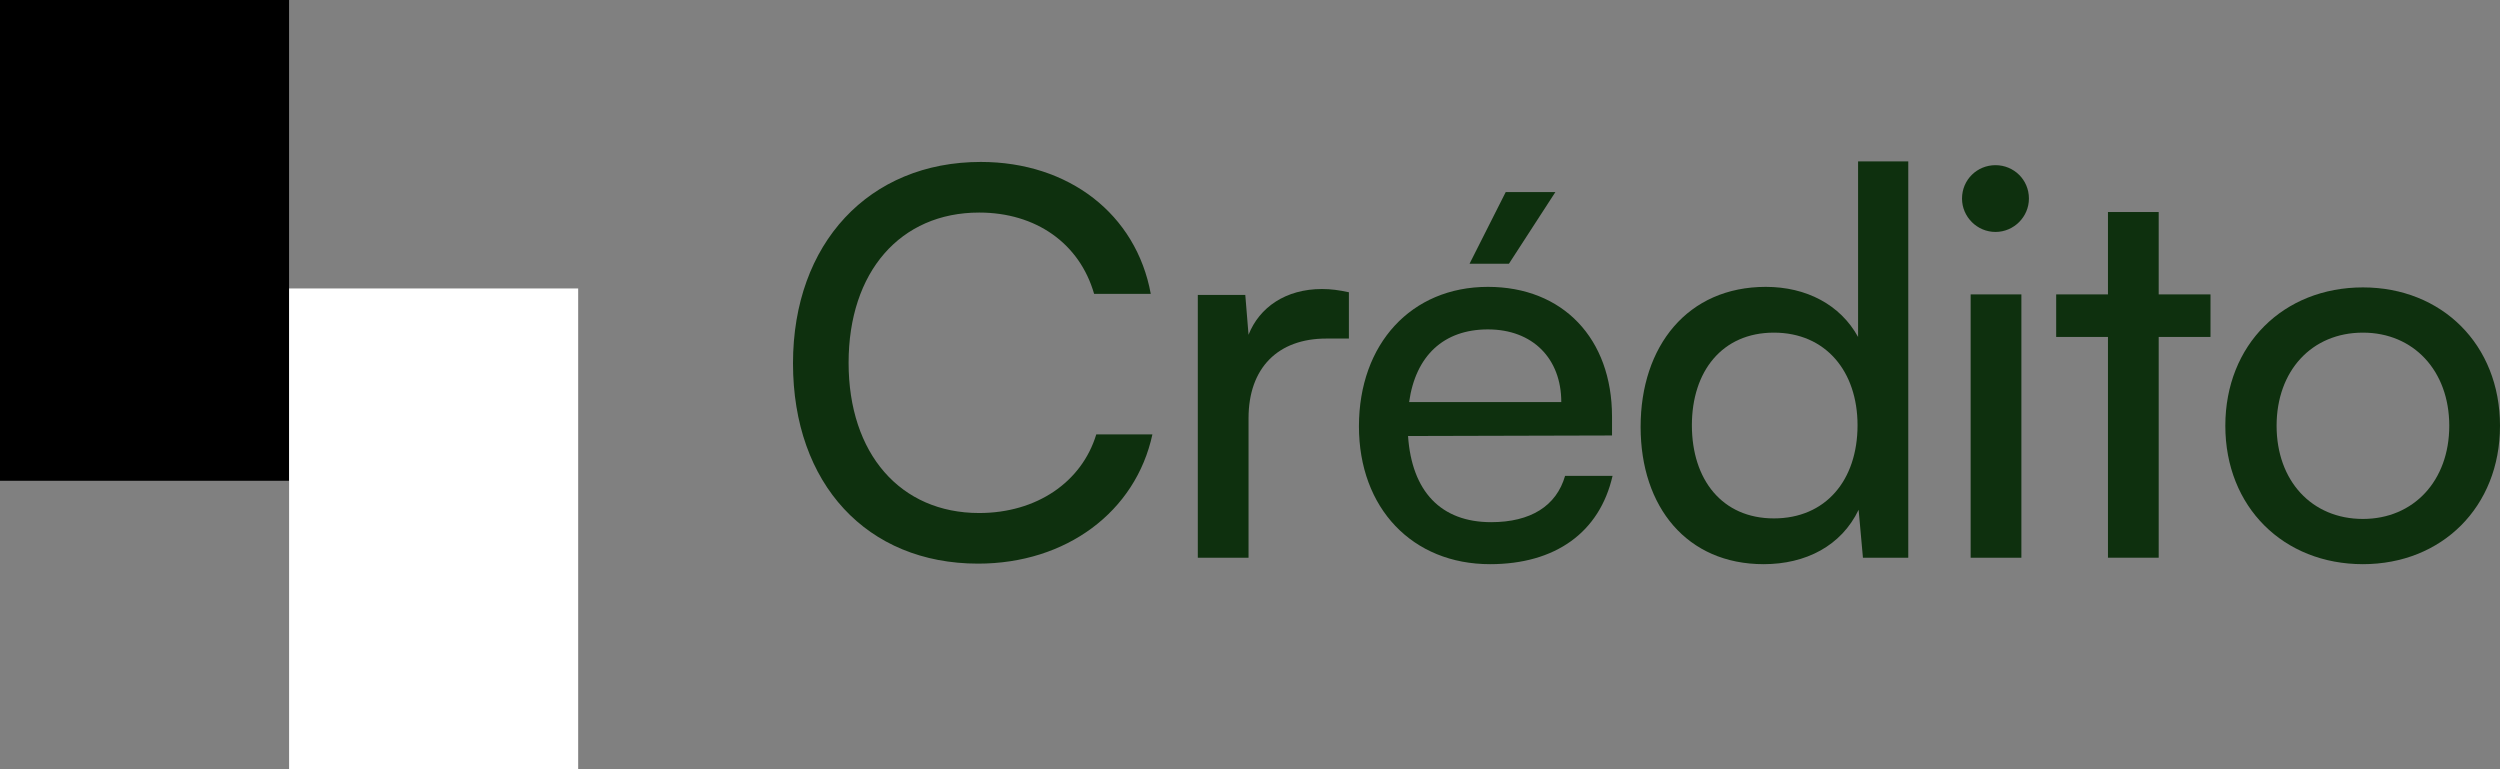
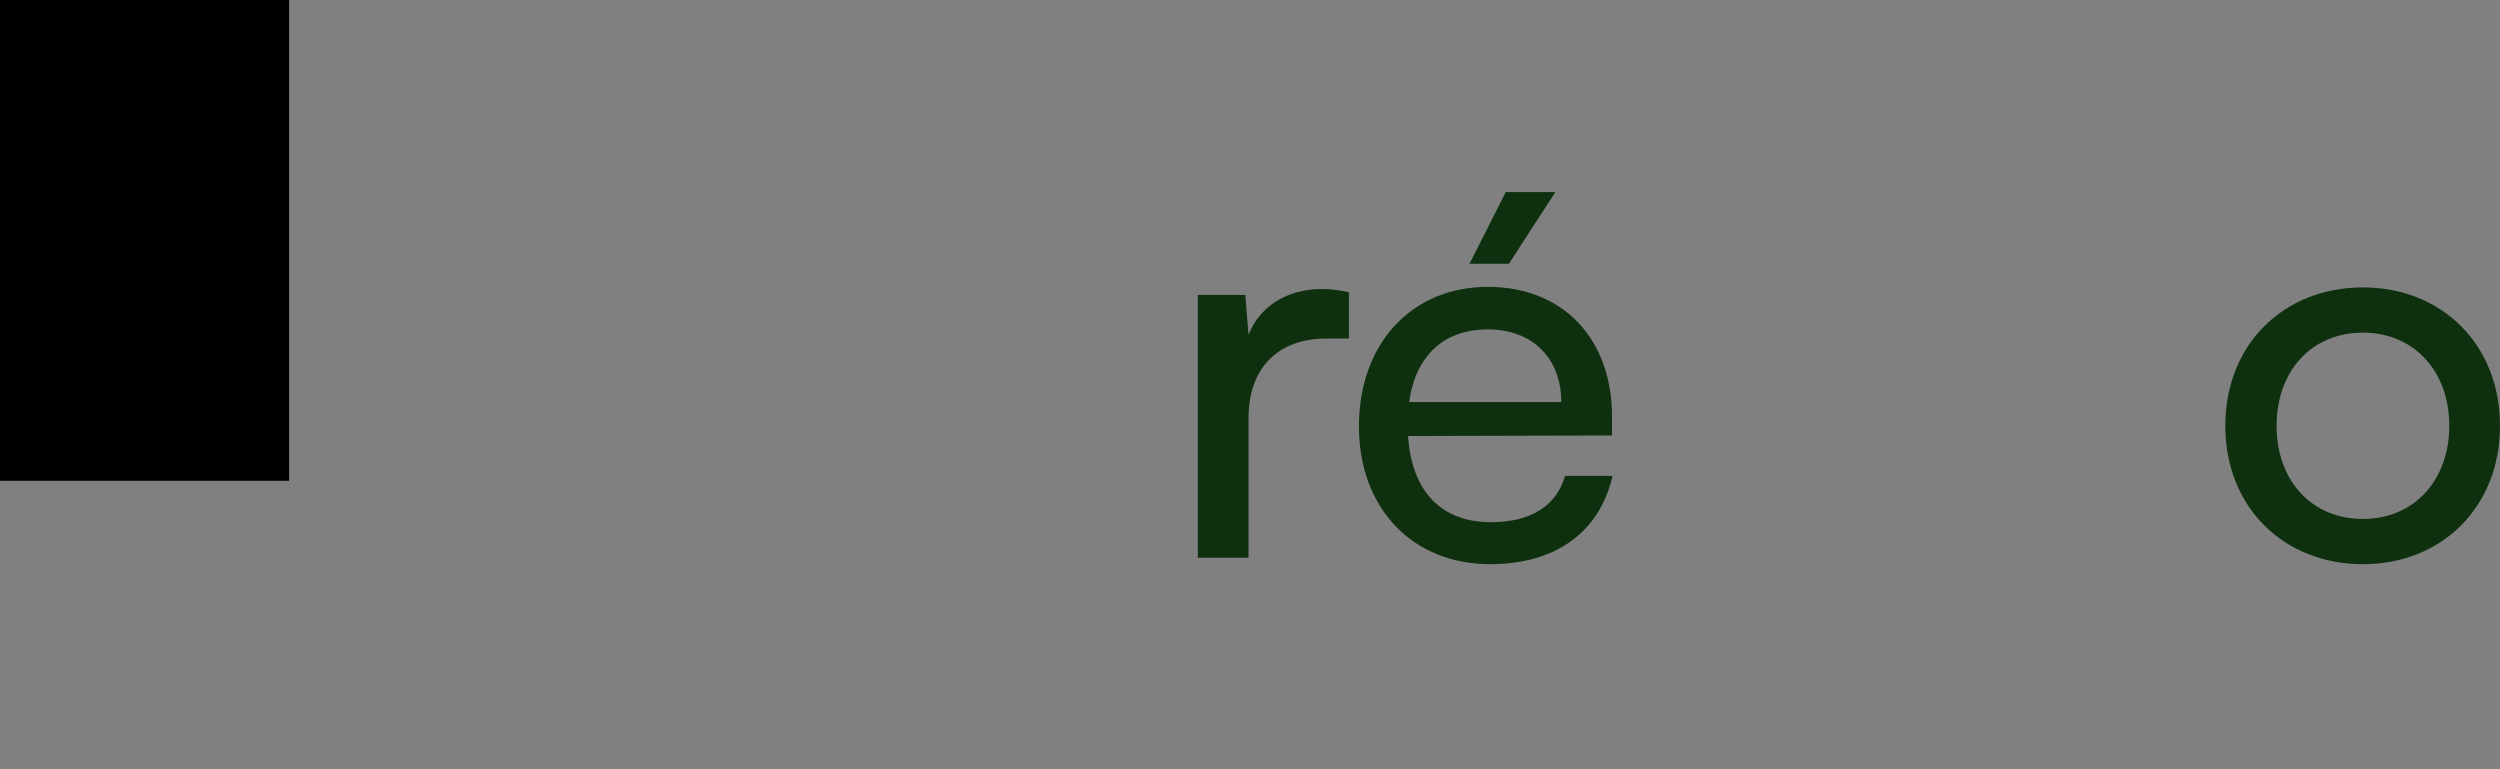
<svg xmlns="http://www.w3.org/2000/svg" width="130" height="40" viewBox="0 0 130 40" fill="none">
  <rect x="0" y="0" width="130" height="40" fill="#808080" stroke="none" />
-   <path d="M50.861 29.309C55.435 29.309 59.055 26.621 59.925 22.589H57.006C56.249 25.081 53.892 26.677 50.917 26.677C46.82 26.677 44.127 23.597 44.127 18.865C44.127 14.133 46.82 11.053 50.917 11.053C53.864 11.053 56.136 12.649 56.894 15.281H59.84C59.083 11.137 55.575 8.421 51.001 8.421C45.193 8.421 41.236 12.649 41.236 18.893C41.236 25.165 45.081 29.309 50.861 29.309Z" fill="#0E300E" />
  <path d="M70.143 15.197C69.61 15.085 69.217 15.029 68.74 15.029C66.86 15.029 65.485 15.981 64.924 17.409L64.755 15.337H62.286V29.001H64.924V21.749C64.924 19.117 66.467 17.605 68.965 17.605H70.143V15.197Z" fill="#0E300E" />
  <path d="M80.879 9.989H78.297L76.417 13.713H78.465L80.879 9.989ZM77.483 29.337C80.879 29.337 83.18 27.685 83.853 24.745H81.384C80.935 26.313 79.588 27.153 77.539 27.153C74.93 27.153 73.415 25.557 73.218 22.673L83.825 22.645V21.665C83.825 17.605 81.272 14.917 77.371 14.917C73.386 14.917 70.665 17.885 70.665 22.169C70.665 26.425 73.443 29.337 77.483 29.337ZM77.371 17.129C79.7 17.129 81.187 18.641 81.187 20.909H73.274C73.611 18.501 75.07 17.129 77.371 17.129Z" fill="#0E300E" />
-   <path d="M91.71 29.337C93.898 29.337 95.75 28.385 96.648 26.509L96.873 29.001H99.23V8.393H96.62V17.521C95.694 15.841 93.927 14.917 91.822 14.917C87.753 14.917 85.312 17.997 85.312 22.197C85.312 26.369 87.725 29.337 91.71 29.337ZM92.243 26.957C89.549 26.957 87.978 24.941 87.978 22.113C87.978 19.313 89.549 17.297 92.243 17.297C94.937 17.297 96.592 19.313 96.592 22.113C96.592 24.969 94.937 26.957 92.243 26.957Z" fill="#0E300E" />
-   <path d="M103.765 12.061C104.719 12.061 105.504 11.277 105.504 10.325C105.504 9.345 104.719 8.589 103.765 8.589C102.811 8.589 102.025 9.345 102.025 10.325C102.025 11.277 102.811 12.061 103.765 12.061ZM102.474 29.001H105.112V15.309H102.474V29.001Z" fill="#0E300E" />
-   <path d="M112.252 29.001V17.521H114.946V15.309H112.252V11.025H109.614V15.309H106.921V17.521H109.614V29.001H112.252Z" fill="#0E300E" />
  <path d="M115.717 22.141C115.717 26.369 118.747 29.337 122.872 29.337C126.969 29.337 130 26.369 130 22.141C130 17.913 126.969 14.945 122.872 14.945C118.747 14.945 115.717 17.913 115.717 22.141ZM118.383 22.141C118.383 19.285 120.207 17.297 122.872 17.297C125.51 17.297 127.362 19.285 127.362 22.141C127.362 24.997 125.51 26.985 122.872 26.985C120.207 26.985 118.383 24.997 118.383 22.141Z" fill="#0E300E" />
  <rect width="15.032" height="25" fill="black" />
-   <rect x="15.033" y="15" width="15.032" height="25" fill="white" />
</svg>